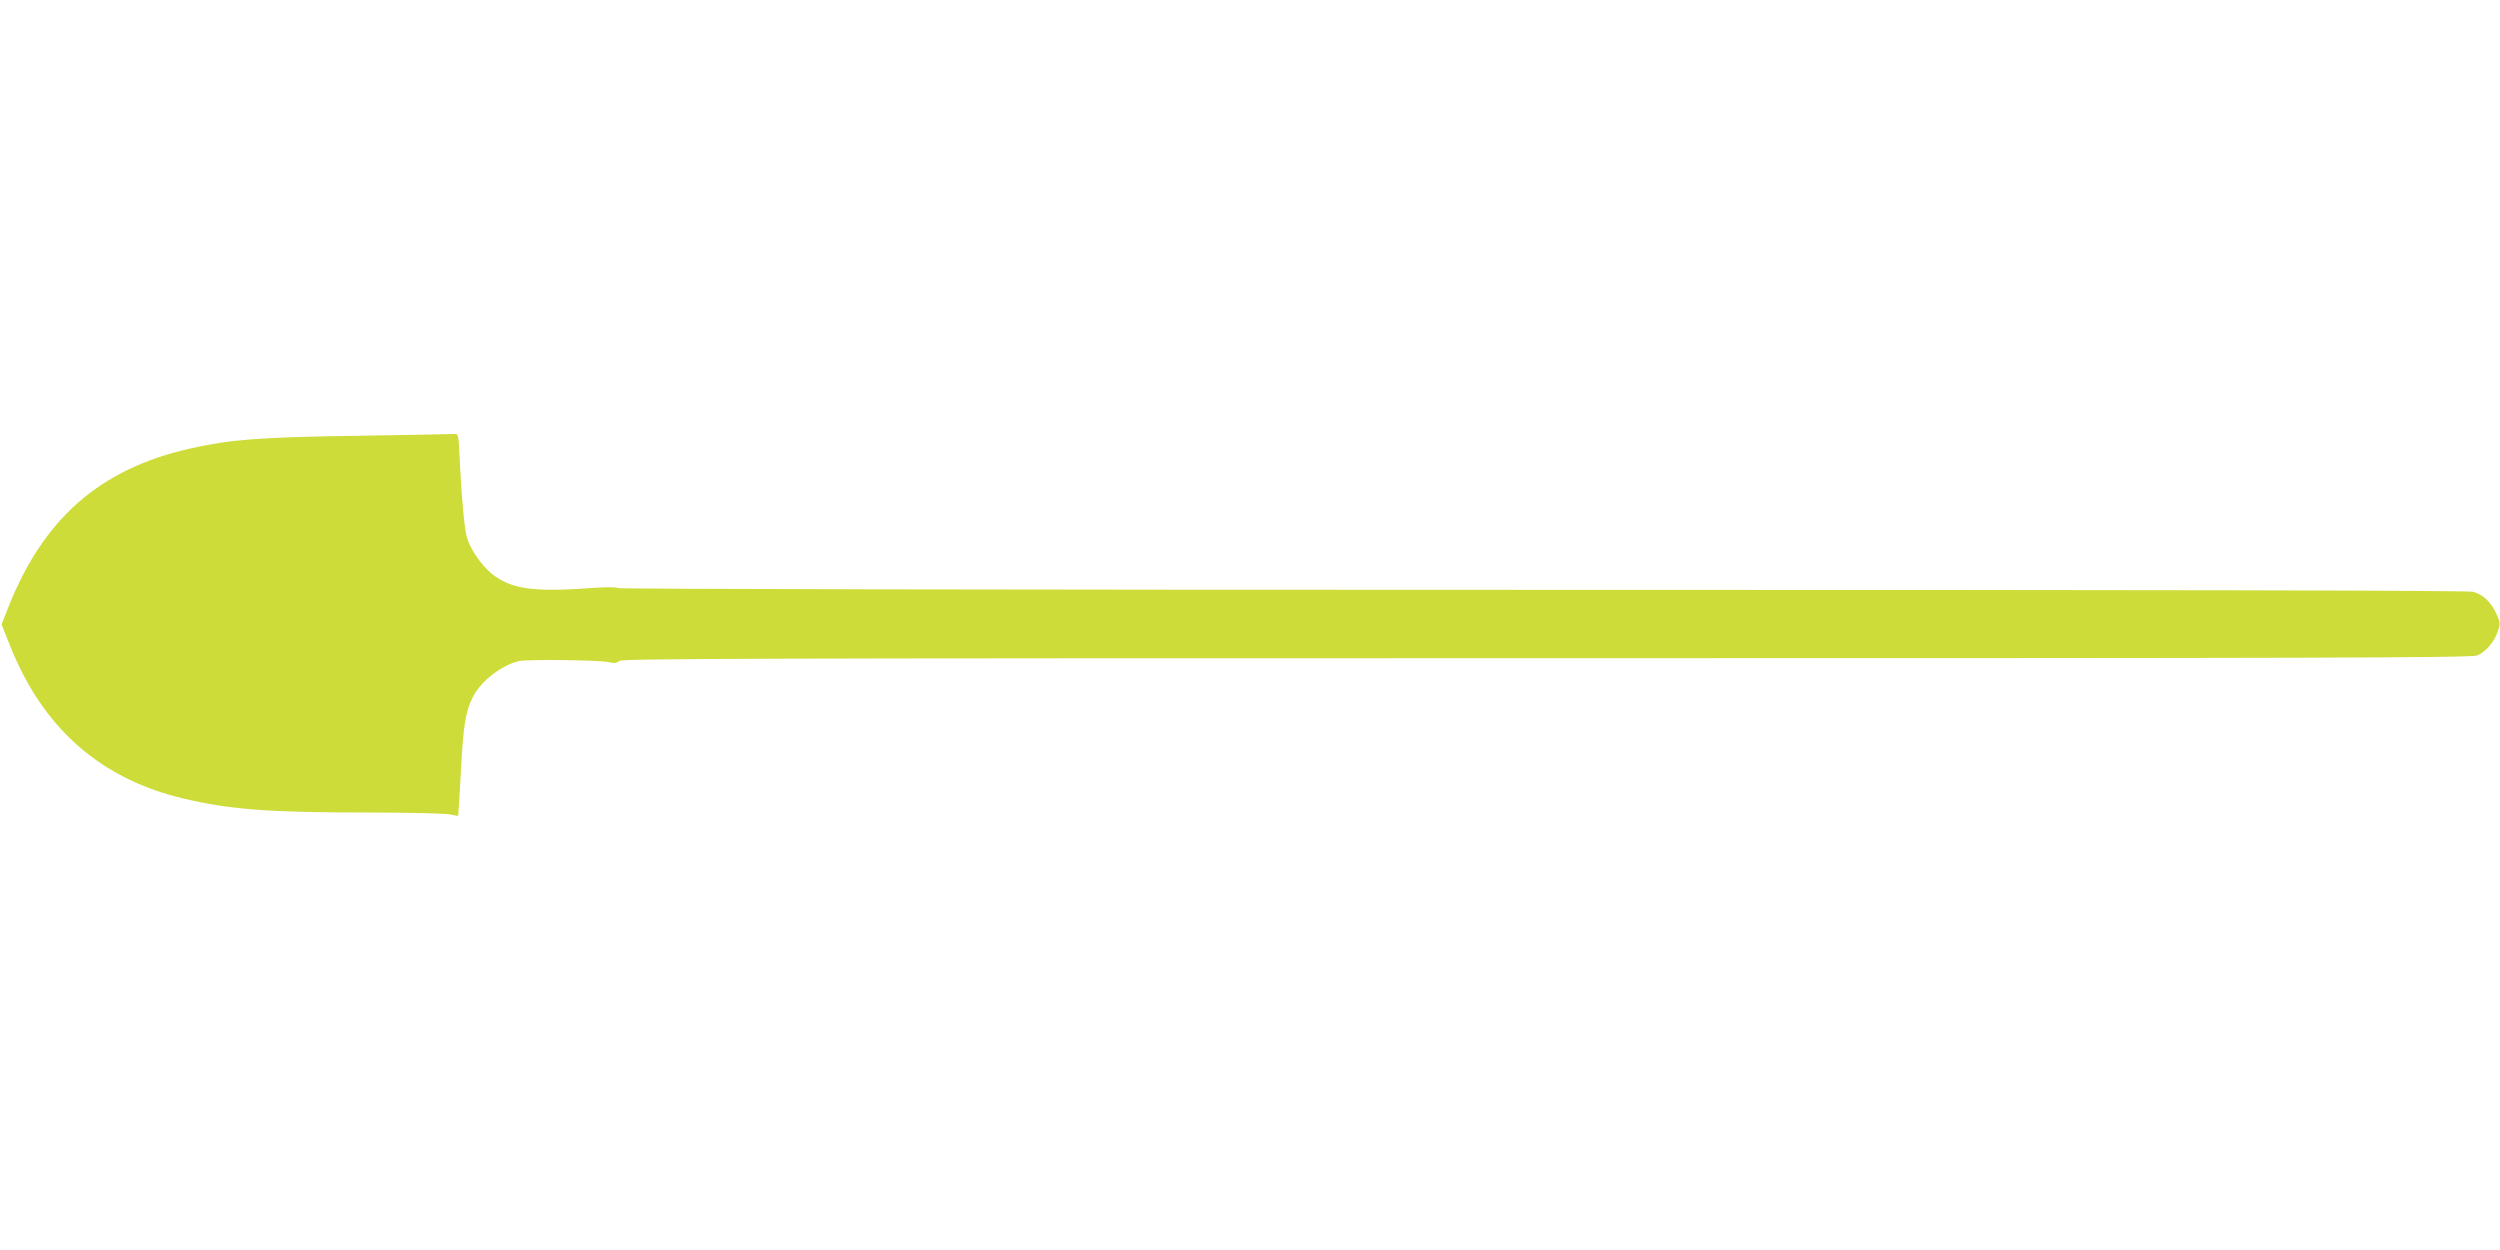
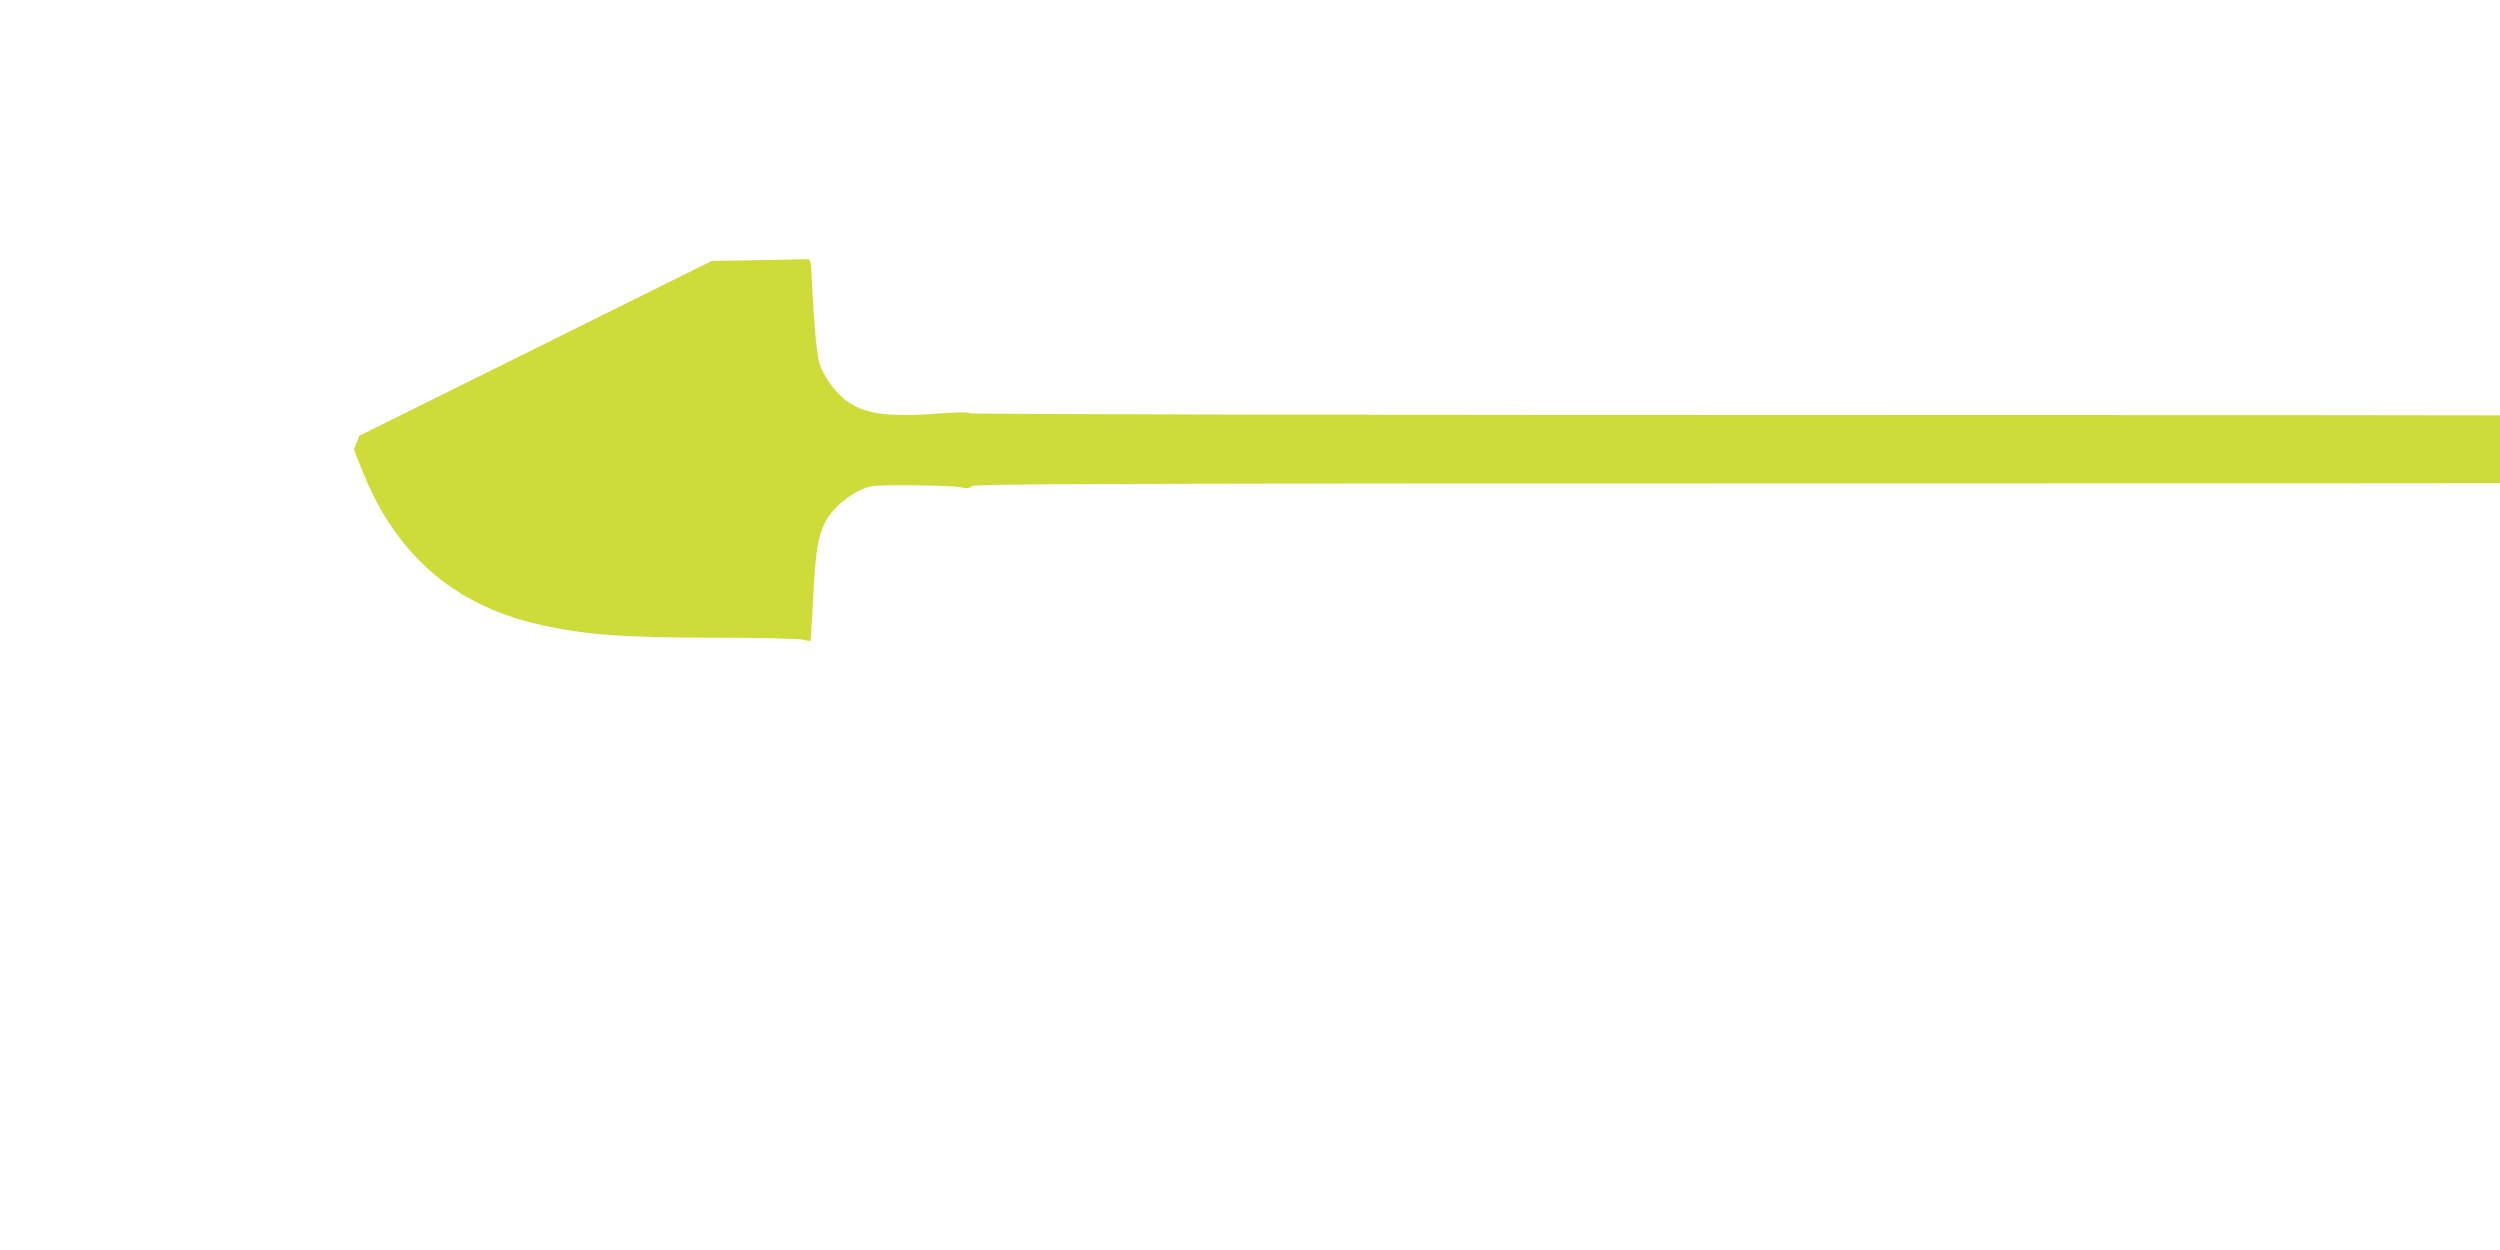
<svg xmlns="http://www.w3.org/2000/svg" version="1.0" width="1280pt" height="640pt" viewBox="0 0 1280 640" preserveAspectRatio="xMidYMid meet">
  <g transform="translate(0,640) scale(0.1,-0.1)" fill="#cddc39" stroke="none">
-     <path d="M1840 4169 c-508 -7 -660 -19 -865 -65 -467 -105 -758 -362 -939 -830 l-28 -71 43 -108 c169 -425 465 -685 895 -785 233 -55 436 -70 927 -70 216 0 410 -5 432 -10 22 -5 40 -8 41 -7 1 1 7 105 14 231 12 233 24 305 61 377 40 80 143 161 234 184 41 10 410 6 460 -5 30 -7 43 -6 56 6 13 12 633 14 4748 14 3951 0 4737 2 4764 14 43 17 89 71 106 124 13 39 13 46 -9 93 -28 59 -66 94 -118 109 -25 7 -1543 10 -4762 10 -2811 0 -4730 4 -4735 9 -6 5 -57 6 -125 1 -310 -23 -423 -7 -523 73 -54 45 -110 126 -127 187 -12 42 -27 203 -36 393 -6 132 -7 137 -28 135 -11 -1 -230 -5 -486 -9z" />
+     <path d="M1840 4169 l-28 -71 43 -108 c169 -425 465 -685 895 -785 233 -55 436 -70 927 -70 216 0 410 -5 432 -10 22 -5 40 -8 41 -7 1 1 7 105 14 231 12 233 24 305 61 377 40 80 143 161 234 184 41 10 410 6 460 -5 30 -7 43 -6 56 6 13 12 633 14 4748 14 3951 0 4737 2 4764 14 43 17 89 71 106 124 13 39 13 46 -9 93 -28 59 -66 94 -118 109 -25 7 -1543 10 -4762 10 -2811 0 -4730 4 -4735 9 -6 5 -57 6 -125 1 -310 -23 -423 -7 -523 73 -54 45 -110 126 -127 187 -12 42 -27 203 -36 393 -6 132 -7 137 -28 135 -11 -1 -230 -5 -486 -9z" />
  </g>
</svg>